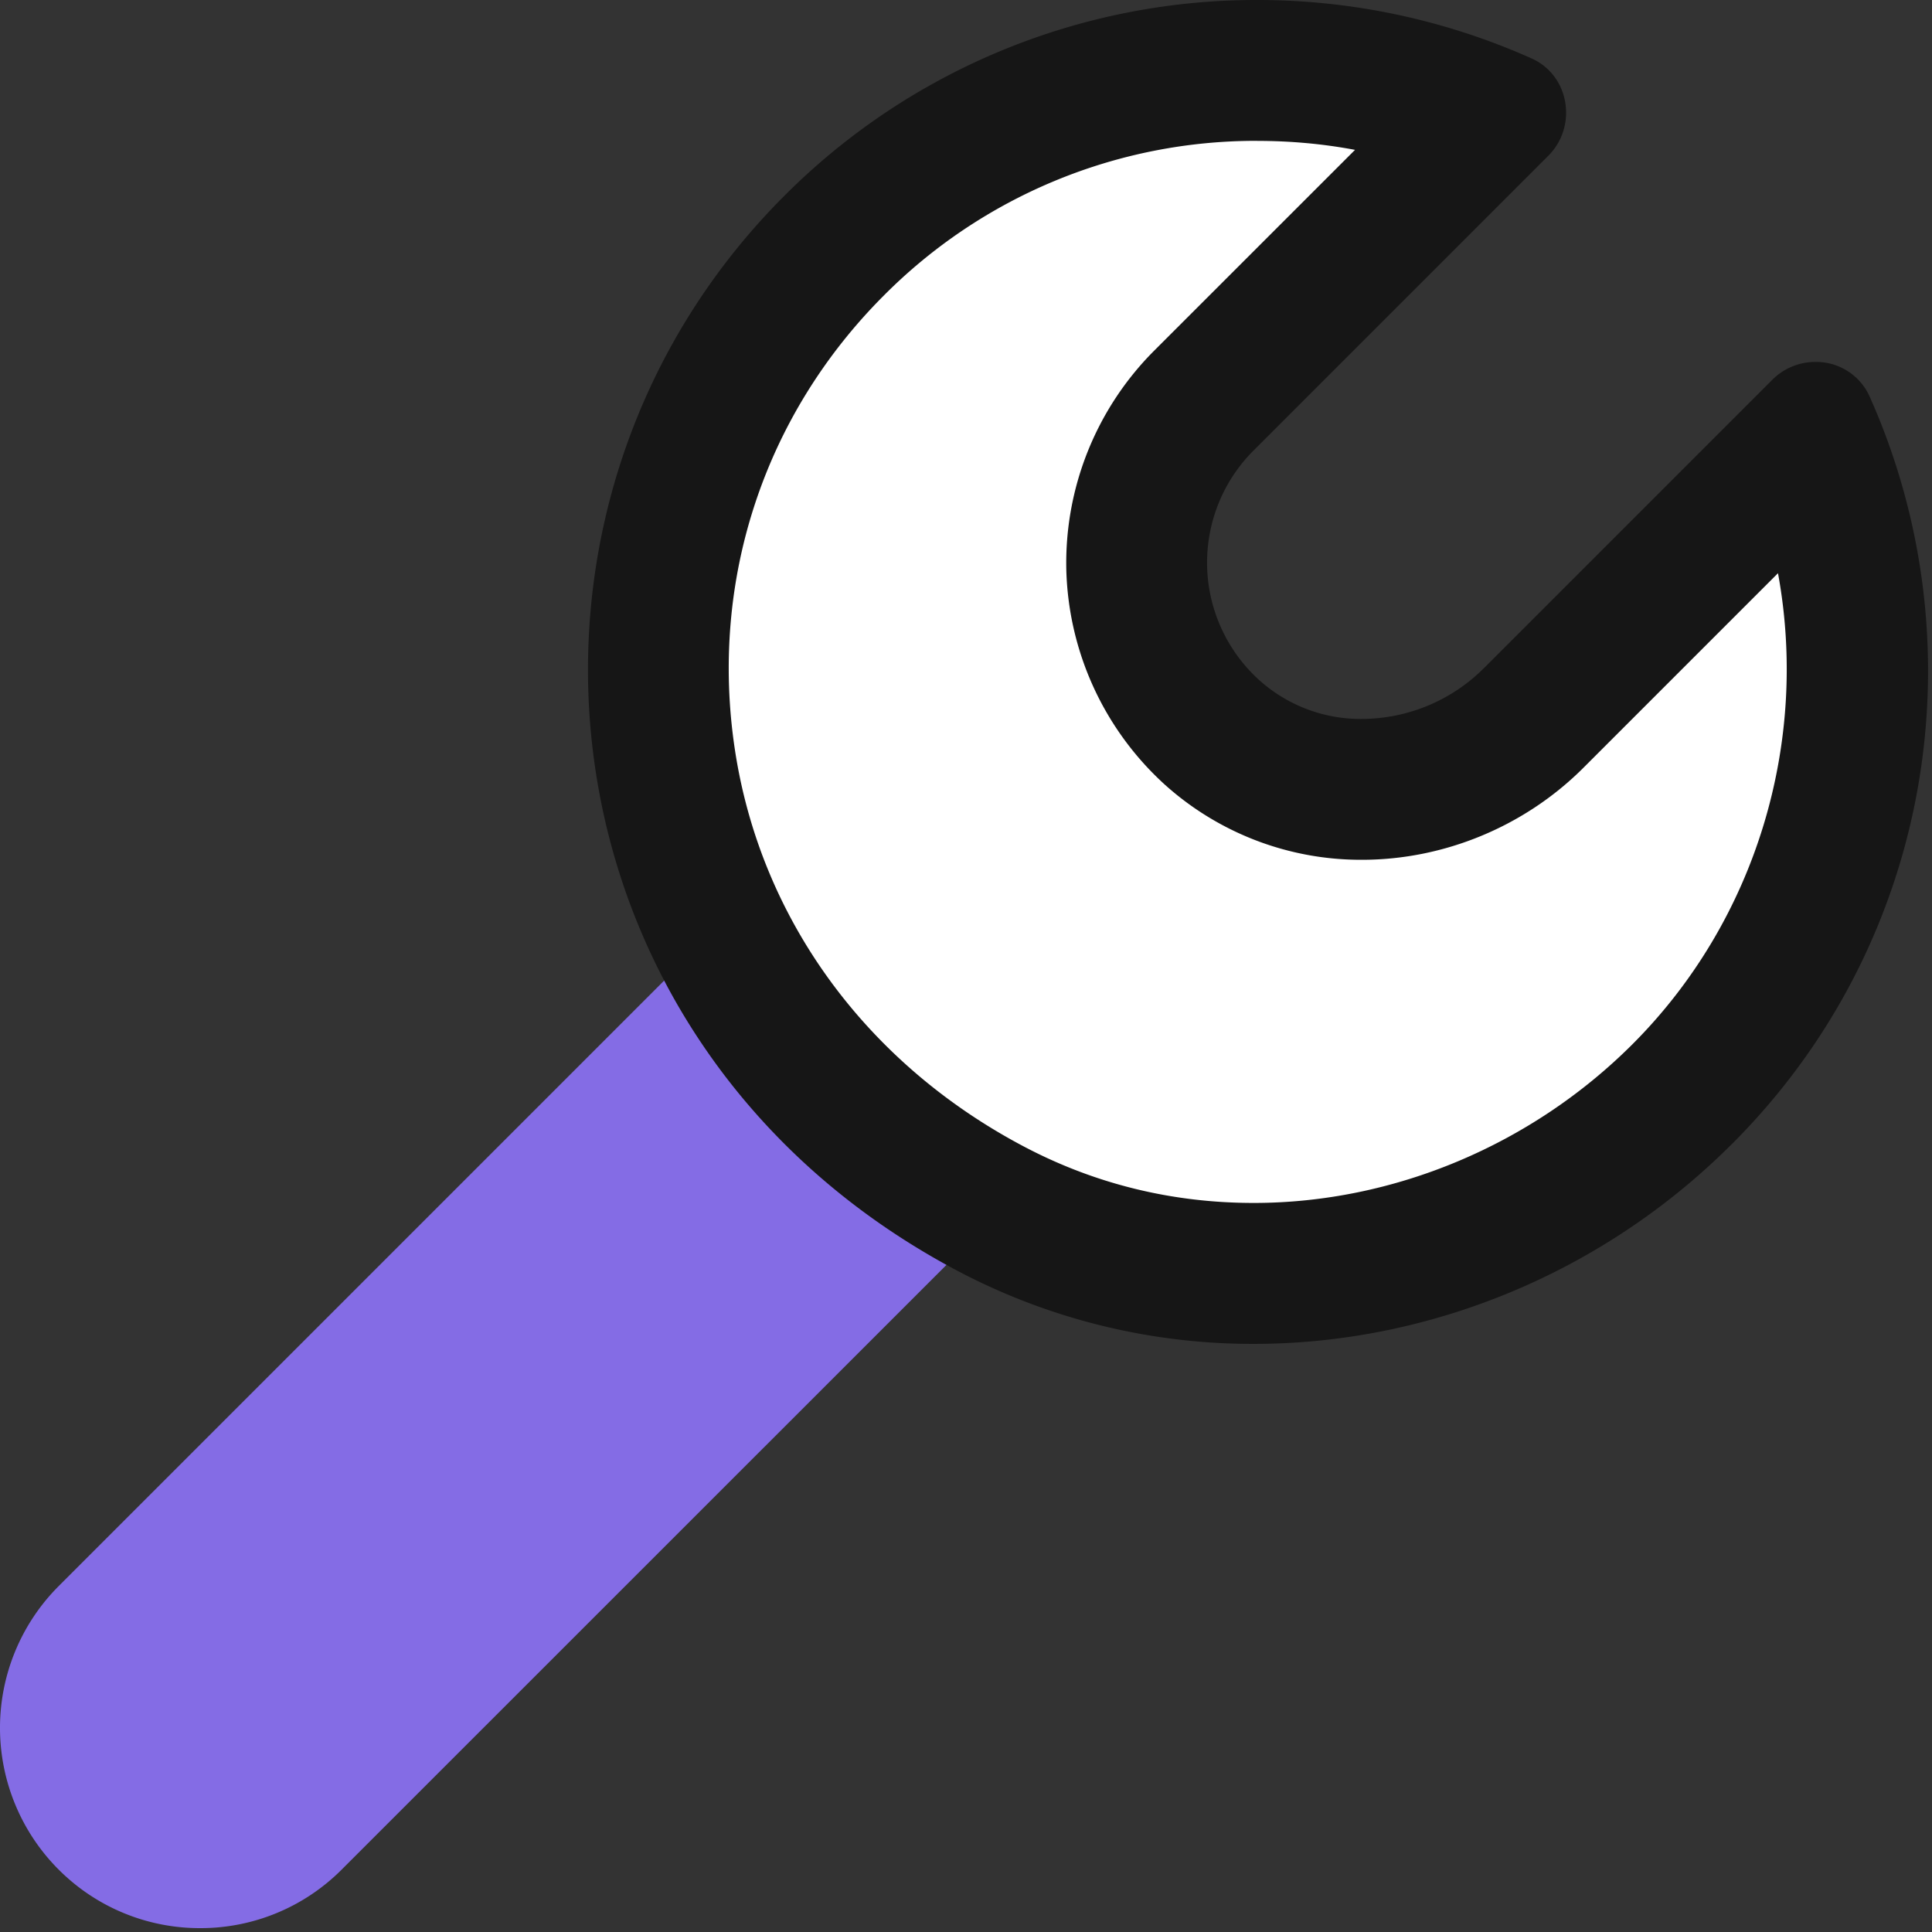
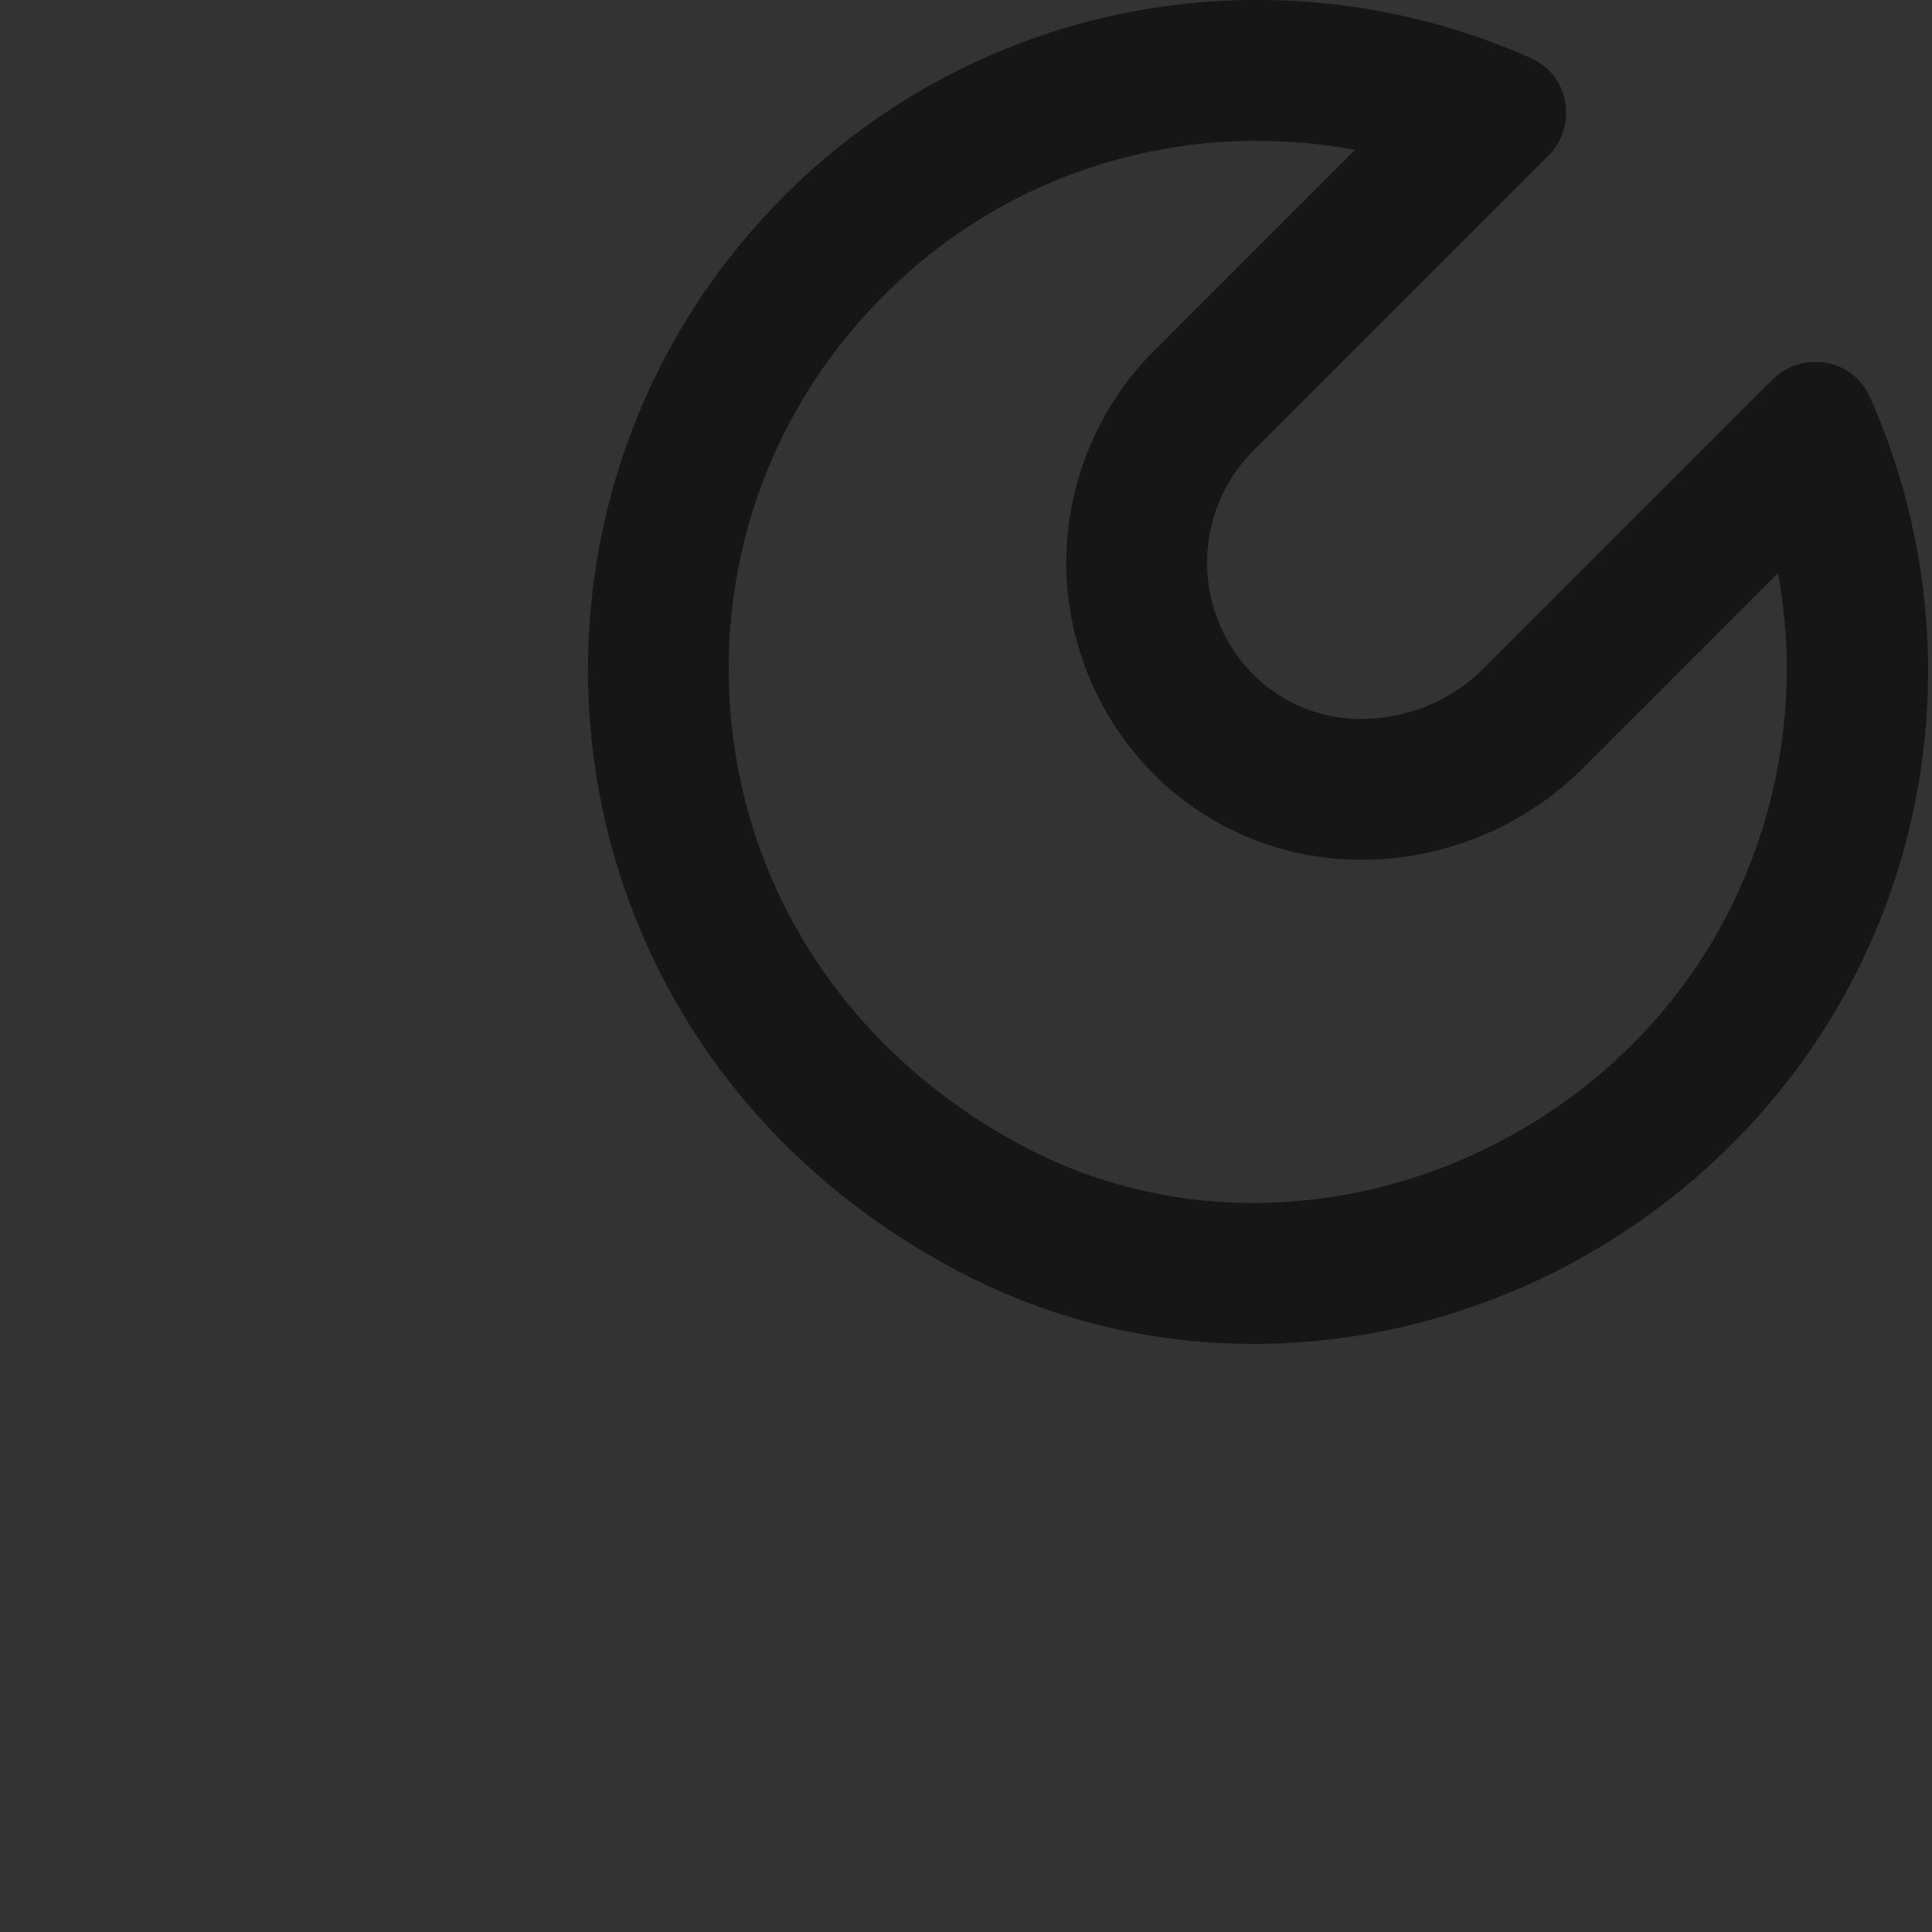
<svg xmlns="http://www.w3.org/2000/svg" width="42" height="42" viewBox="0 0 42 42">
  <rect x="0" y="0" width="42" height="42" fill="#333333" stroke="none" />
  <g fill="none" fill-rule="evenodd">
-     <path d="M4.352 41.916a4.33 4.33 0 01-3.079-1.275 4.36 4.36 0 010-6.158l16.259-16.26 6.159 6.16L7.43 40.641a4.33 4.33 0 01-3.079 1.275" fill="#846CE5" />
-     <path d="M27.255 27.683a12.29 12.29 0 01-5.74-1.418c-3.862-2.05-6.434-5.607-7.057-9.76-.61-4.079.763-8.252 3.675-11.164a12.923 12.923 0 019.199-3.81c1.738 0 3.425.336 5.018 1l-6.183 6.182a4.996 4.996 0 00-1.456 3.647 4.933 4.933 0 001.649 3.57 4.838 4.838 0 003.249 1.232 5.316 5.316 0 003.73-1.552l6.045-6.045c2.007 4.835.9 10.507-2.81 14.216-2.481 2.481-5.875 3.902-9.318 3.902h-.001z" fill="#FFF" />
    <path d="M27.332 0A14.486 14.486 0 0017.05 4.258c-6.744 6.744-5.495 18.454 3.747 23.359a13.73 13.73 0 006.458 1.598c3.805 0 7.585-1.534 10.398-4.348l.004-.003c4.394-4.394 5.382-10.892 2.986-16.246a1.273 1.273 0 00-1.178-.75c-.336 0-.675.127-.939.39l-6.27 6.27a3.768 3.768 0 01-2.646 1.101 3.29 3.29 0 01-2.226-.836 3.443 3.443 0 01-.135-4.997l6.408-6.408c.641-.64.467-1.746-.36-2.117A14.598 14.598 0 0027.332 0m0 3.063c.72 0 1.43.064 2.125.195L25.084 7.63a6.532 6.532 0 00-1.903 4.77 6.539 6.539 0 002.153 4.668 6.37 6.37 0 004.276 1.623c1.787 0 3.54-.728 4.812-2l4.23-4.23c.675 3.668-.464 7.54-3.164 10.24-2.193 2.192-5.194 3.45-8.233 3.45-1.783 0-3.472-.417-5.022-1.24-3.43-1.819-5.711-4.966-6.26-8.633-.547-3.655.634-7.247 3.243-9.856a11.4 11.4 0 018.116-3.36" fill="#161616" />
  </g>
</svg>